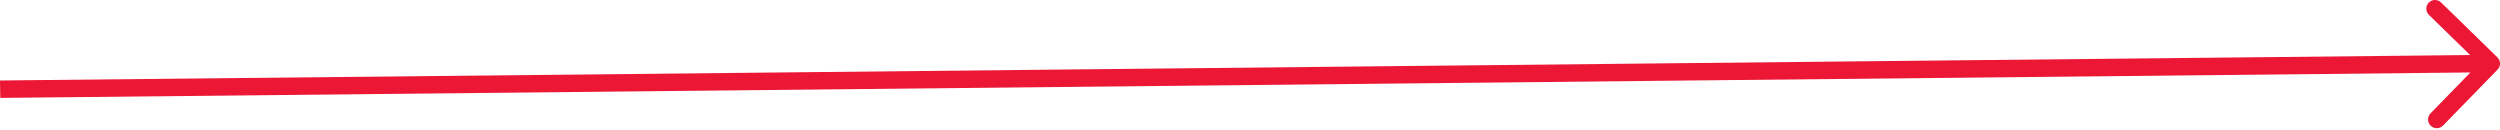
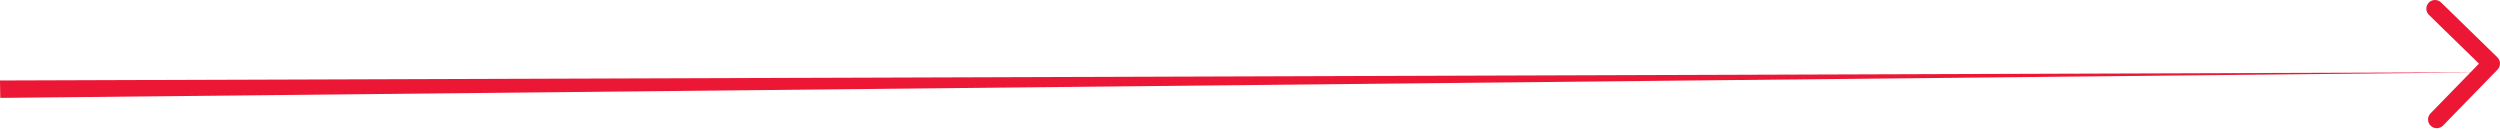
<svg xmlns="http://www.w3.org/2000/svg" width="805" height="42" viewBox="0 0 805 42" fill="none">
-   <path d="M804.209 22.419C805.287 21.314 805.26 19.539 804.148 18.456L786.035 0.801C784.923 -0.282 783.148 -0.264 782.07 0.842C780.992 1.948 781.02 3.722 782.131 4.806L798.232 20.499L782.618 36.518C781.541 37.624 781.568 39.399 782.679 40.482C783.791 41.566 785.566 41.547 786.644 40.441L804.209 22.419ZM0.086 31.522L802.239 23.261L802.153 17.655L-1.15555e-05 25.916L0.086 31.522Z" fill="#EB1735" />
+   <path d="M804.209 22.419C805.287 21.314 805.26 19.539 804.148 18.456L786.035 0.801C784.923 -0.282 783.148 -0.264 782.07 0.842C780.992 1.948 781.02 3.722 782.131 4.806L798.232 20.499L782.618 36.518C781.541 37.624 781.568 39.399 782.679 40.482C783.791 41.566 785.566 41.547 786.644 40.441L804.209 22.419ZM0.086 31.522L802.239 23.261L-1.15555e-05 25.916L0.086 31.522Z" fill="#EB1735" />
</svg>